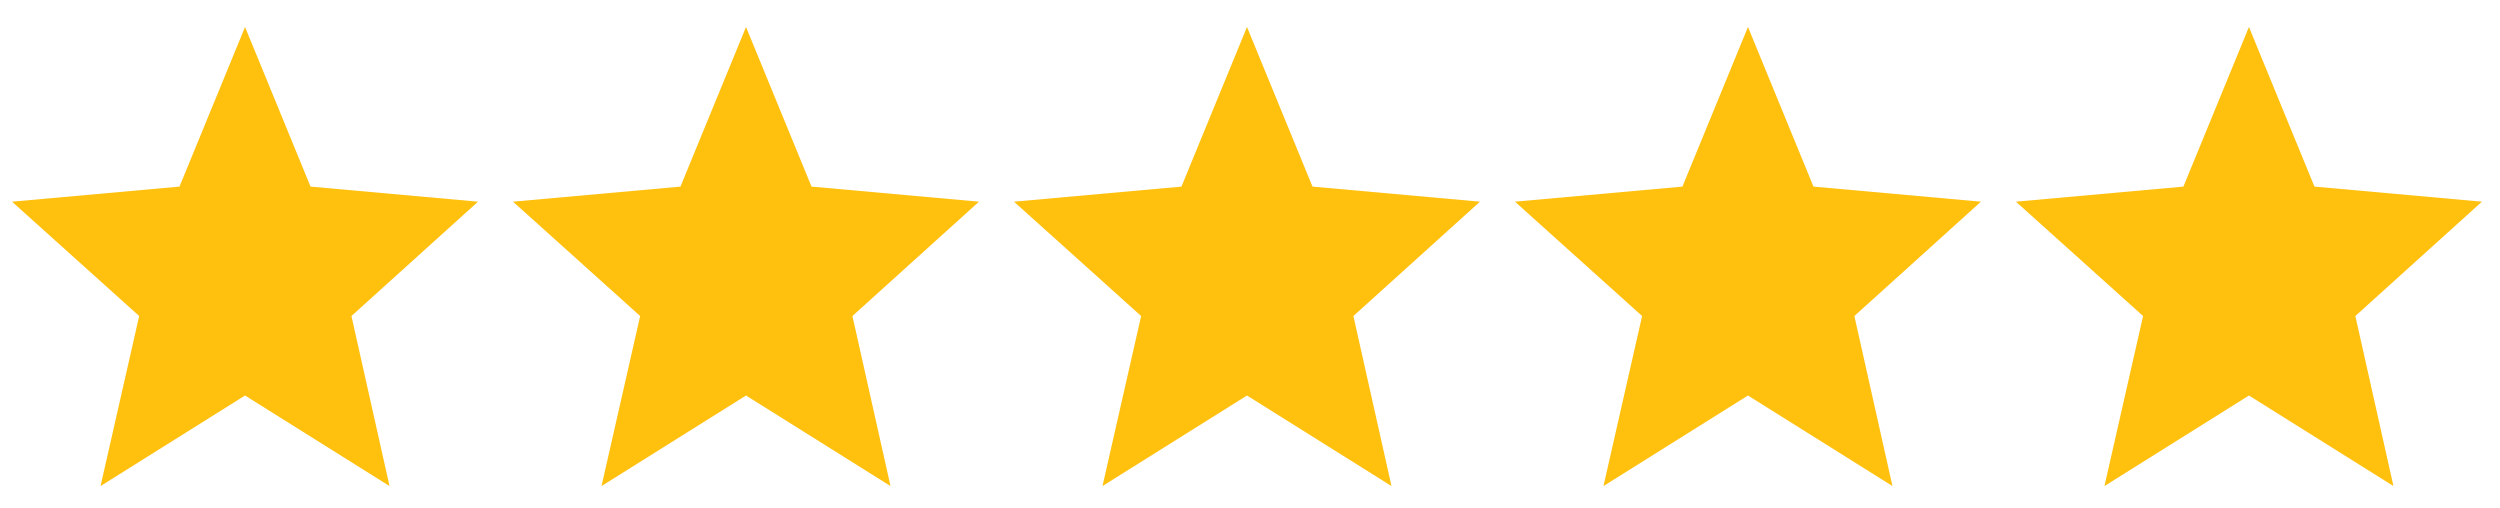
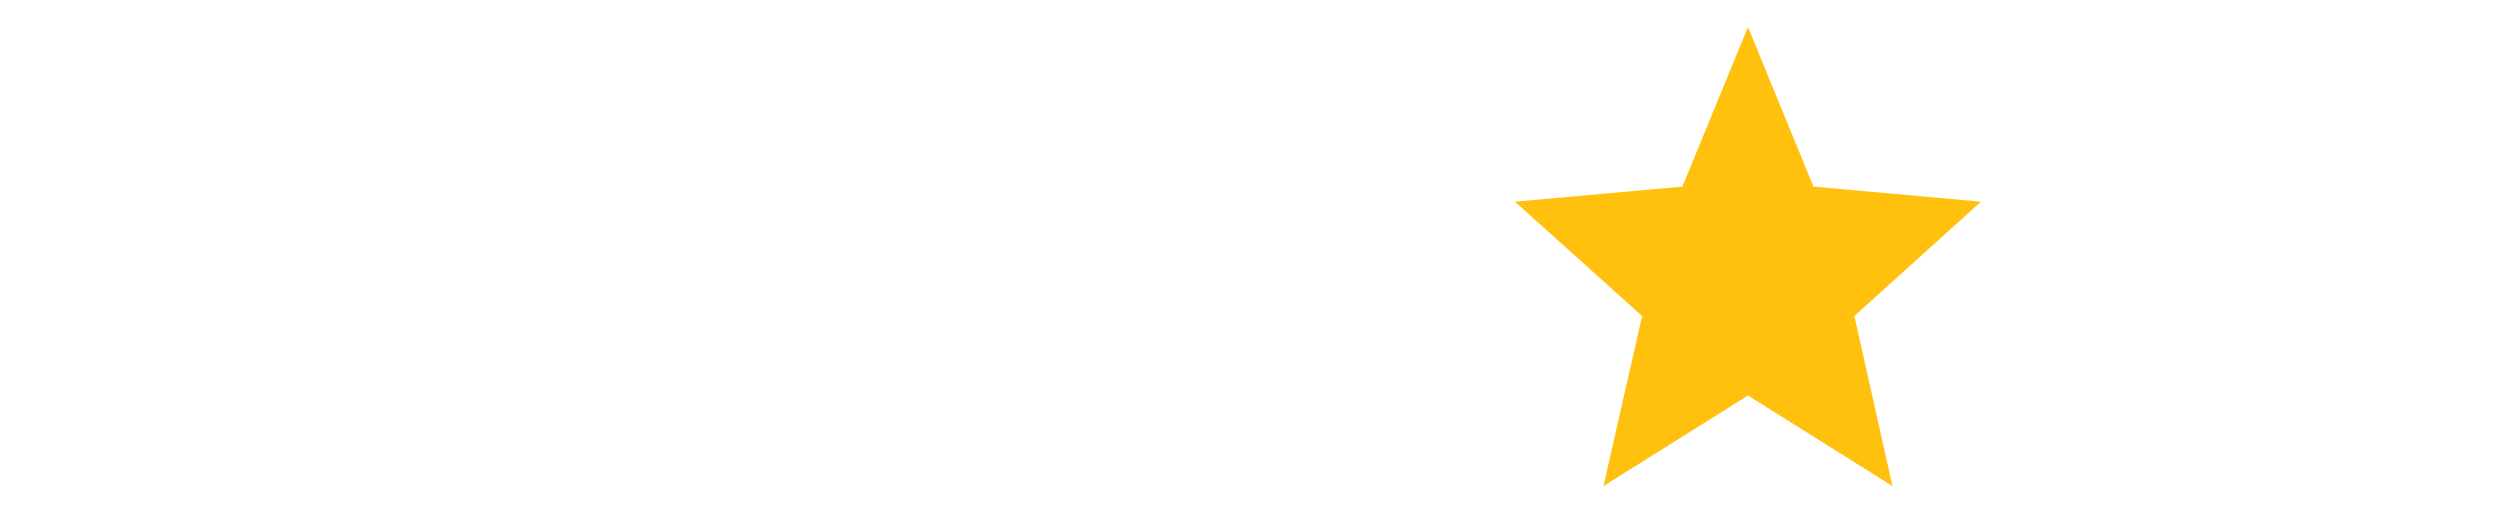
<svg xmlns="http://www.w3.org/2000/svg" width="64px" height="13px" viewBox="0 0 64 13">
  <title>8D8AEF1D-0B0E-4891-A66B-D9F23BEBB670</title>
  <desc>Created with sketchtool.</desc>
  <g id="HP" stroke="none" stroke-width="1" fill="none" fill-rule="evenodd">
    <g id="Voyagers---Dekstop-HP" transform="translate(-298, -1967)" fill="#FFC00E">
      <g id="Group-11-Copy" transform="translate(268, 1931)">
        <g id="Group-10">
          <g id="Group-4">
            <g id="stars" transform="translate(30, 36)">
-               <polygon id="star---material" points="6.273 10.125 2.574 12.443 3.563 8.09 0.308 5.163 4.595 4.777 6.273 0.691 7.95 4.777 12.237 5.163 8.997 8.09 9.972 12.443" />
-               <polygon id="star---material" points="19.098 10.125 15.399 12.443 16.388 8.09 13.133 5.163 17.42 4.777 19.098 0.691 20.775 4.777 25.062 5.163 21.822 8.09 22.797 12.443" />
-               <polygon id="star---material" points="31.923 10.125 28.224 12.443 29.213 8.09 25.958 5.163 30.245 4.777 31.923 0.691 33.6 4.777 37.887 5.163 34.647 8.09 35.622 12.443" />
              <polygon id="star---material" points="44.748 10.125 41.049 12.443 42.038 8.09 38.783 5.163 43.07 4.777 44.748 0.691 46.425 4.777 50.712 5.163 47.472 8.09 48.447 12.443" />
-               <polygon id="star---material" points="57.573 10.125 53.874 12.443 54.863 8.09 51.608 5.163 55.895 4.777 57.573 0.691 59.25 4.777 63.537 5.163 60.297 8.09 61.272 12.443" />
            </g>
          </g>
        </g>
      </g>
    </g>
  </g>
</svg>